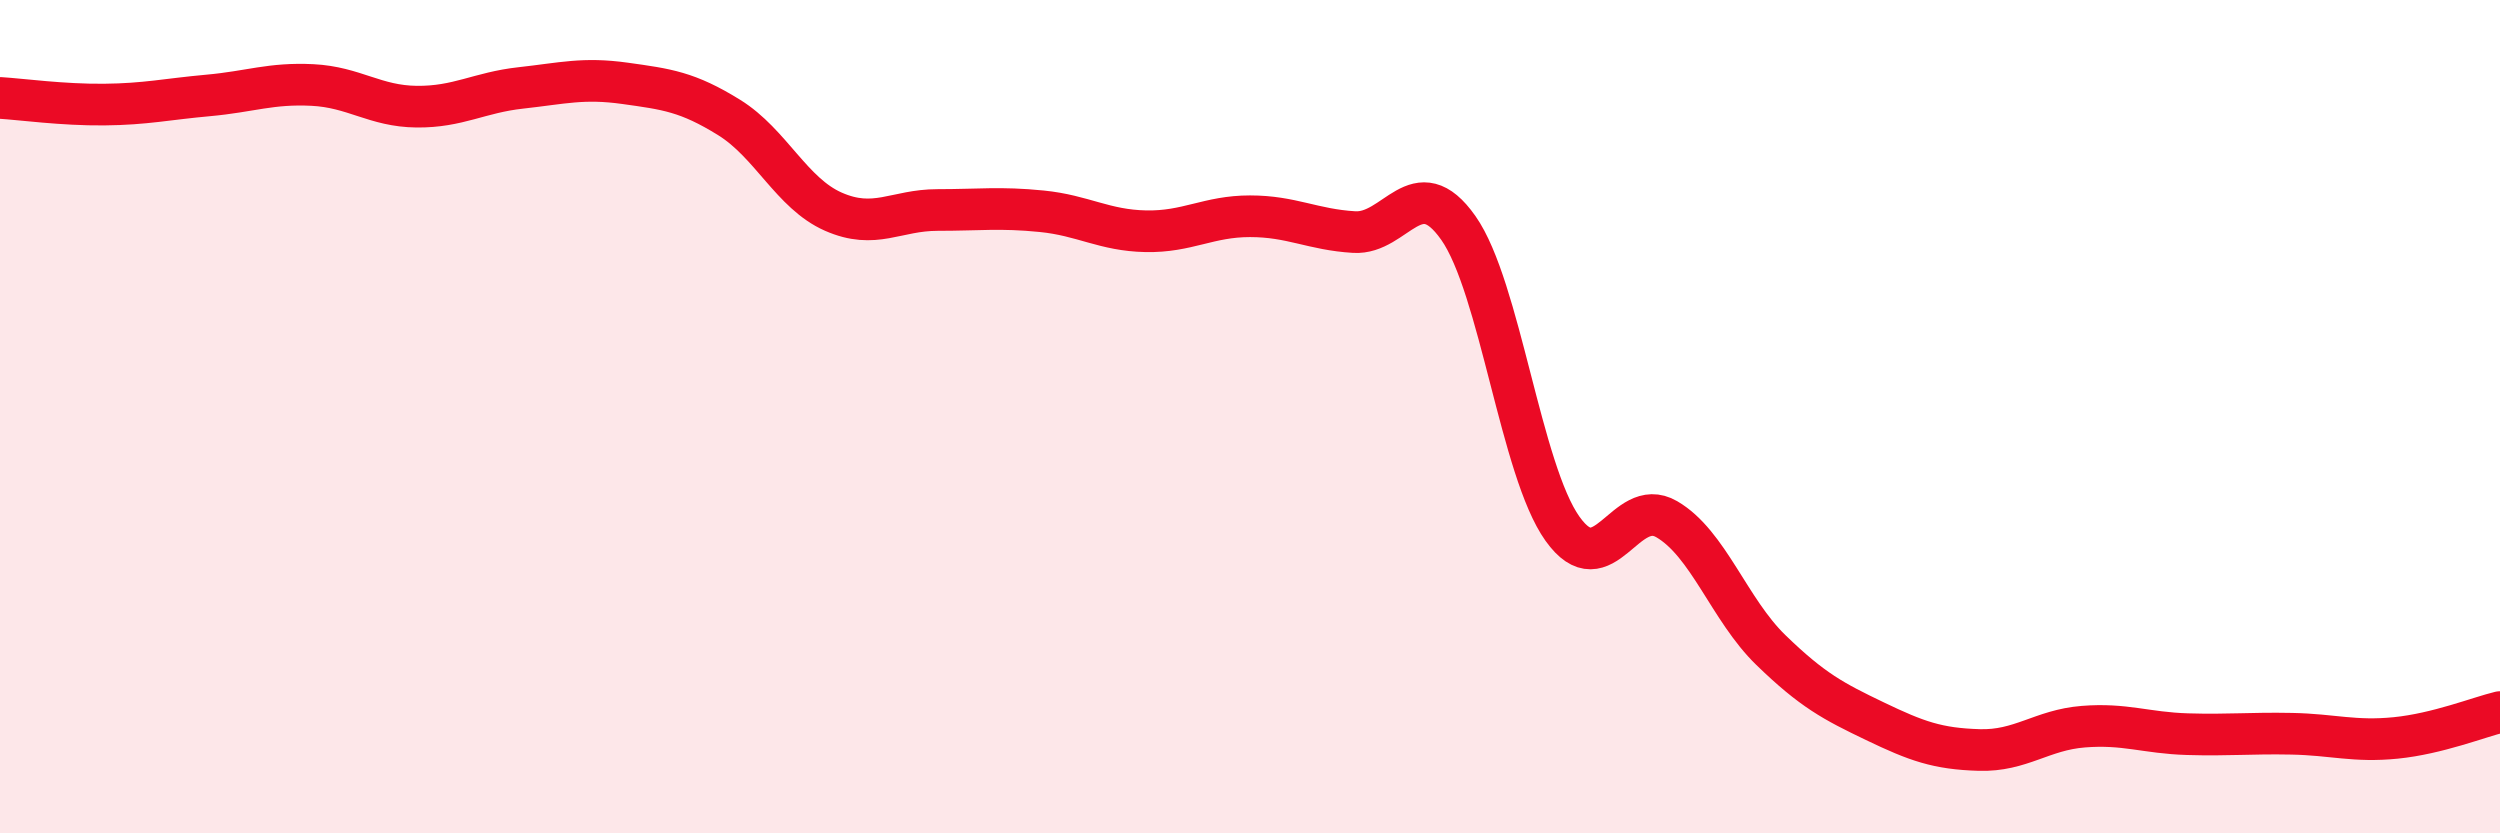
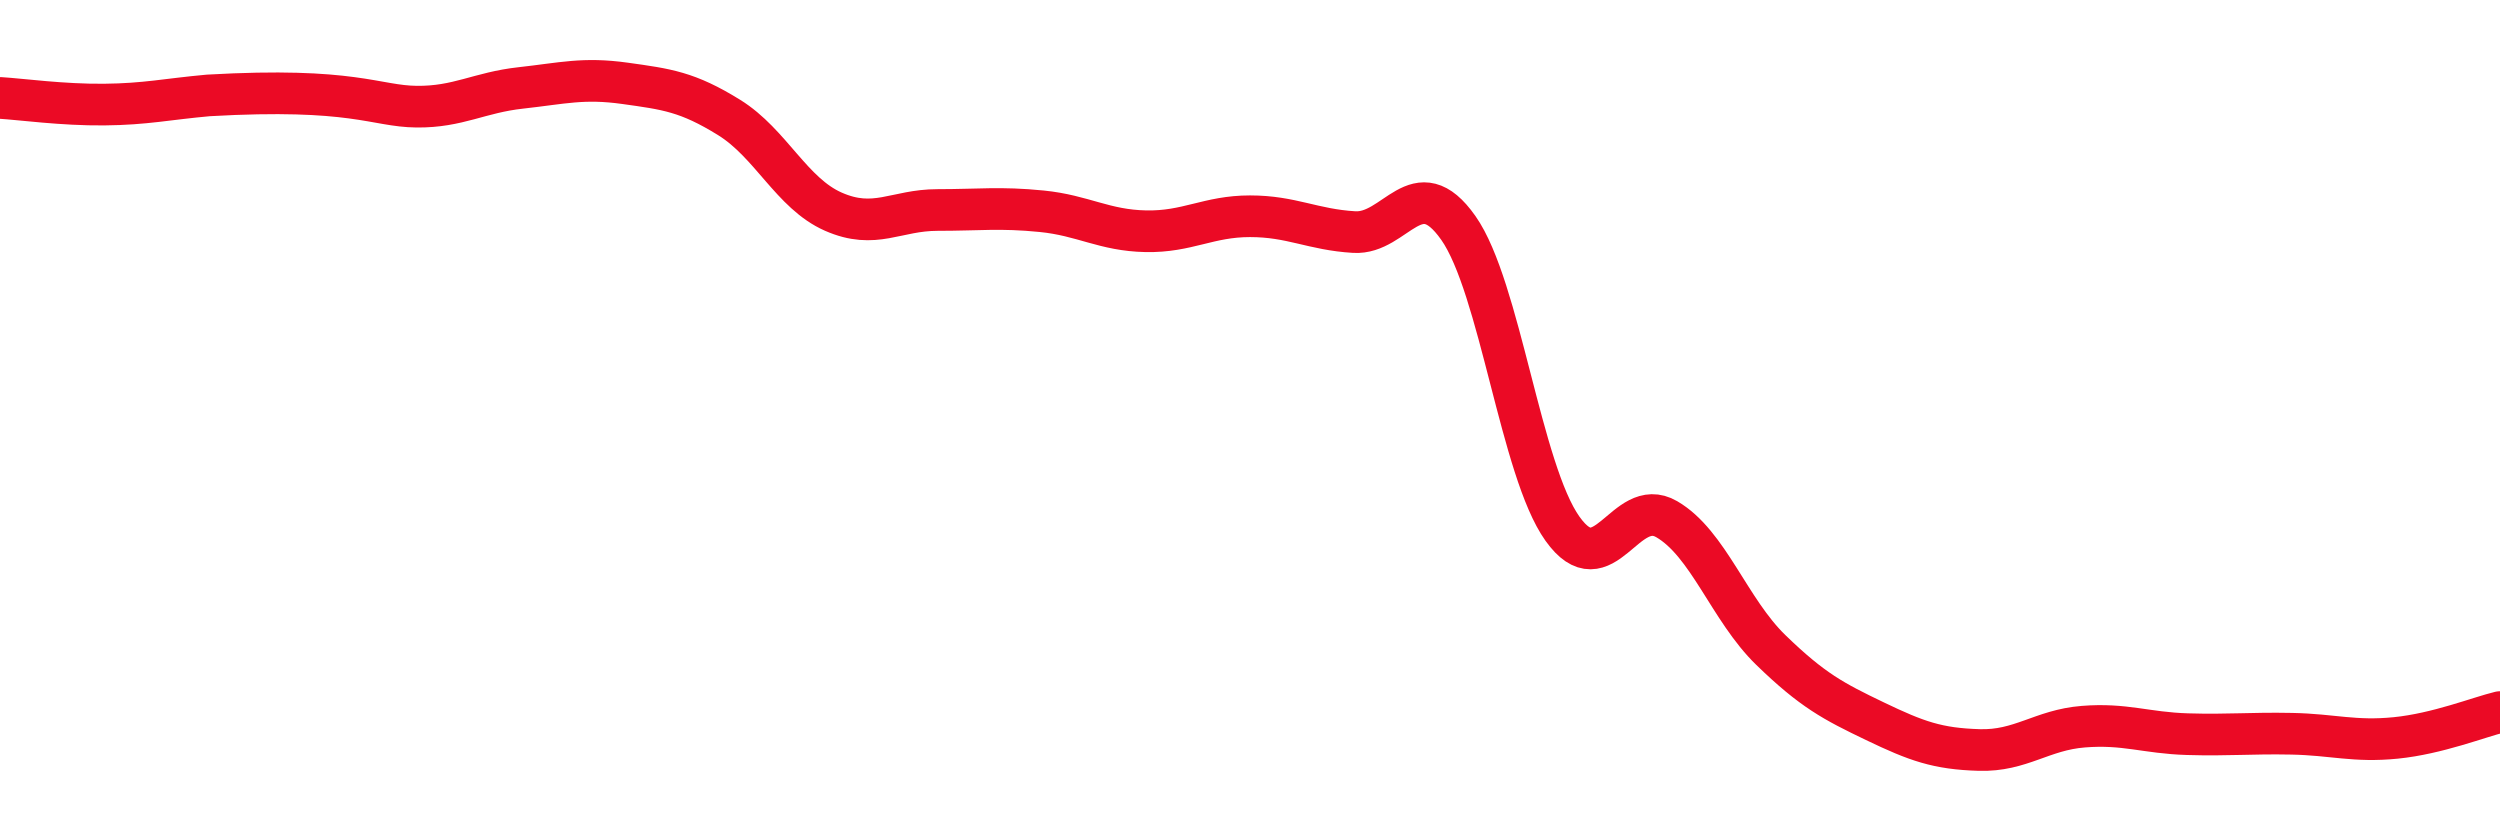
<svg xmlns="http://www.w3.org/2000/svg" width="60" height="20" viewBox="0 0 60 20">
-   <path d="M 0,2.35 C 0.5,2.38 1.5,2.52 2.5,2.51 C 3.5,2.5 4,2.38 5,2.29 C 6,2.2 6.5,1.99 7.5,2.04 C 8.5,2.09 9,2.55 10,2.56 C 11,2.57 11.5,2.22 12.5,2.11 C 13.5,2 14,1.86 15,2 C 16,2.14 16.5,2.2 17.5,2.82 C 18.5,3.44 19,4.64 20,5.08 C 21,5.52 21.5,5.04 22.5,5.04 C 23.5,5.04 24,4.97 25,5.07 C 26,5.17 26.5,5.53 27.5,5.55 C 28.5,5.57 29,5.19 30,5.19 C 31,5.19 31.5,5.51 32.5,5.57 C 33.5,5.63 34,4.05 35,5.47 C 36,6.89 36.5,11.29 37.5,12.69 C 38.5,14.09 39,11.88 40,12.46 C 41,13.04 41.5,14.63 42.5,15.6 C 43.5,16.57 44,16.83 45,17.31 C 46,17.79 46.5,17.97 47.5,18 C 48.5,18.03 49,17.52 50,17.44 C 51,17.36 51.5,17.59 52.5,17.62 C 53.5,17.65 54,17.59 55,17.61 C 56,17.63 56.5,17.81 57.5,17.71 C 58.5,17.61 59.5,17.21 60,17.09L60 20L0 20Z" fill="#EB0A25" opacity="0.1" stroke-linecap="round" stroke-linejoin="round" />
-   <path d="M 0,2.35 C 0.5,2.38 1.5,2.52 2.5,2.51 C 3.5,2.5 4,2.38 5,2.29 C 6,2.2 6.5,1.99 7.5,2.04 C 8.5,2.09 9,2.55 10,2.56 C 11,2.57 11.5,2.22 12.5,2.11 C 13.5,2 14,1.86 15,2 C 16,2.14 16.5,2.2 17.5,2.82 C 18.5,3.44 19,4.64 20,5.08 C 21,5.52 21.5,5.04 22.5,5.04 C 23.5,5.04 24,4.97 25,5.07 C 26,5.17 26.5,5.53 27.5,5.55 C 28.5,5.57 29,5.19 30,5.19 C 31,5.19 31.5,5.51 32.5,5.57 C 33.5,5.63 34,4.05 35,5.47 C 36,6.89 36.5,11.29 37.5,12.69 C 38.5,14.09 39,11.88 40,12.46 C 41,13.04 41.5,14.63 42.5,15.6 C 43.5,16.57 44,16.83 45,17.31 C 46,17.79 46.5,17.97 47.5,18 C 48.5,18.03 49,17.52 50,17.44 C 51,17.36 51.5,17.59 52.5,17.62 C 53.5,17.65 54,17.59 55,17.61 C 56,17.63 56.5,17.81 57.5,17.71 C 58.5,17.61 59.5,17.21 60,17.09" stroke="#EB0A25" stroke-width="1" fill="none" stroke-linecap="round" stroke-linejoin="round" />
+   <path d="M 0,2.35 C 0.5,2.38 1.5,2.52 2.5,2.51 C 3.5,2.5 4,2.38 5,2.29 C 8.5,2.09 9,2.55 10,2.56 C 11,2.57 11.5,2.22 12.5,2.11 C 13.5,2 14,1.86 15,2 C 16,2.14 16.5,2.2 17.5,2.82 C 18.5,3.44 19,4.64 20,5.08 C 21,5.52 21.5,5.04 22.5,5.04 C 23.5,5.04 24,4.97 25,5.07 C 26,5.17 26.5,5.53 27.5,5.55 C 28.5,5.57 29,5.19 30,5.19 C 31,5.19 31.5,5.51 32.5,5.57 C 33.5,5.63 34,4.05 35,5.47 C 36,6.89 36.5,11.29 37.5,12.69 C 38.5,14.09 39,11.88 40,12.46 C 41,13.04 41.5,14.63 42.5,15.6 C 43.5,16.57 44,16.83 45,17.31 C 46,17.79 46.5,17.97 47.5,18 C 48.5,18.03 49,17.52 50,17.44 C 51,17.36 51.5,17.59 52.5,17.62 C 53.5,17.65 54,17.59 55,17.61 C 56,17.63 56.5,17.81 57.5,17.71 C 58.5,17.61 59.5,17.21 60,17.09" stroke="#EB0A25" stroke-width="1" fill="none" stroke-linecap="round" stroke-linejoin="round" />
</svg>